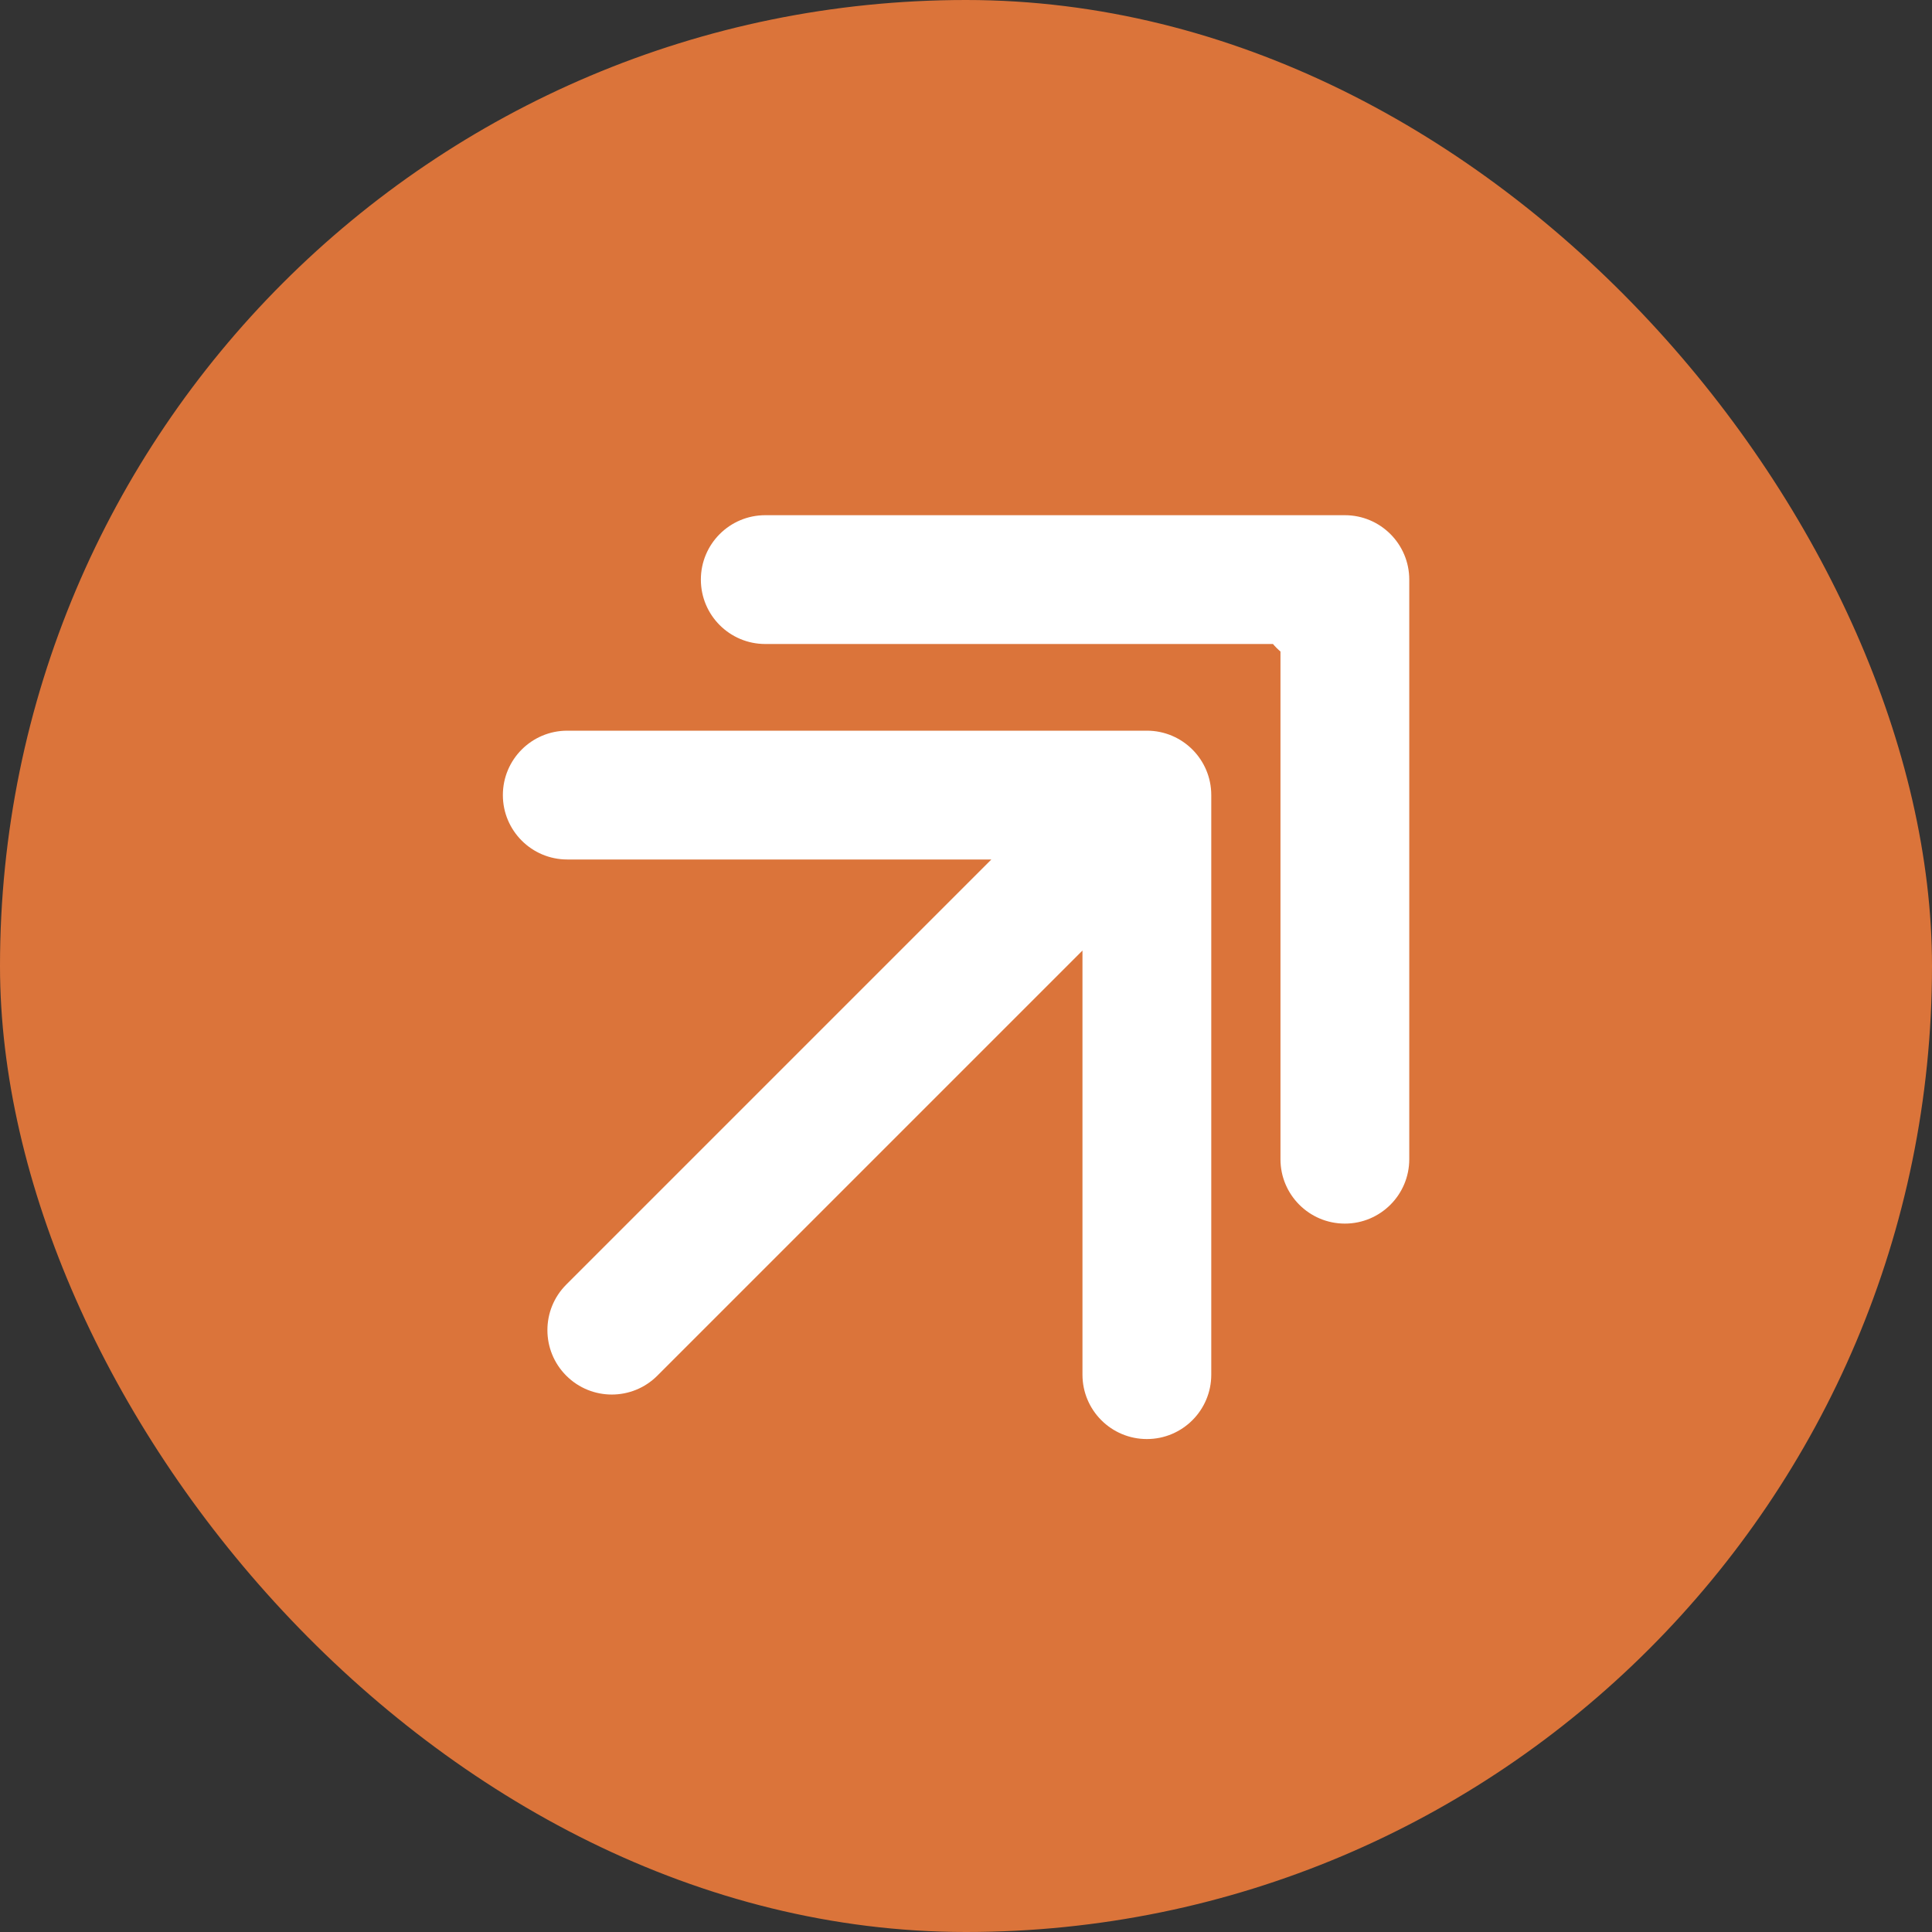
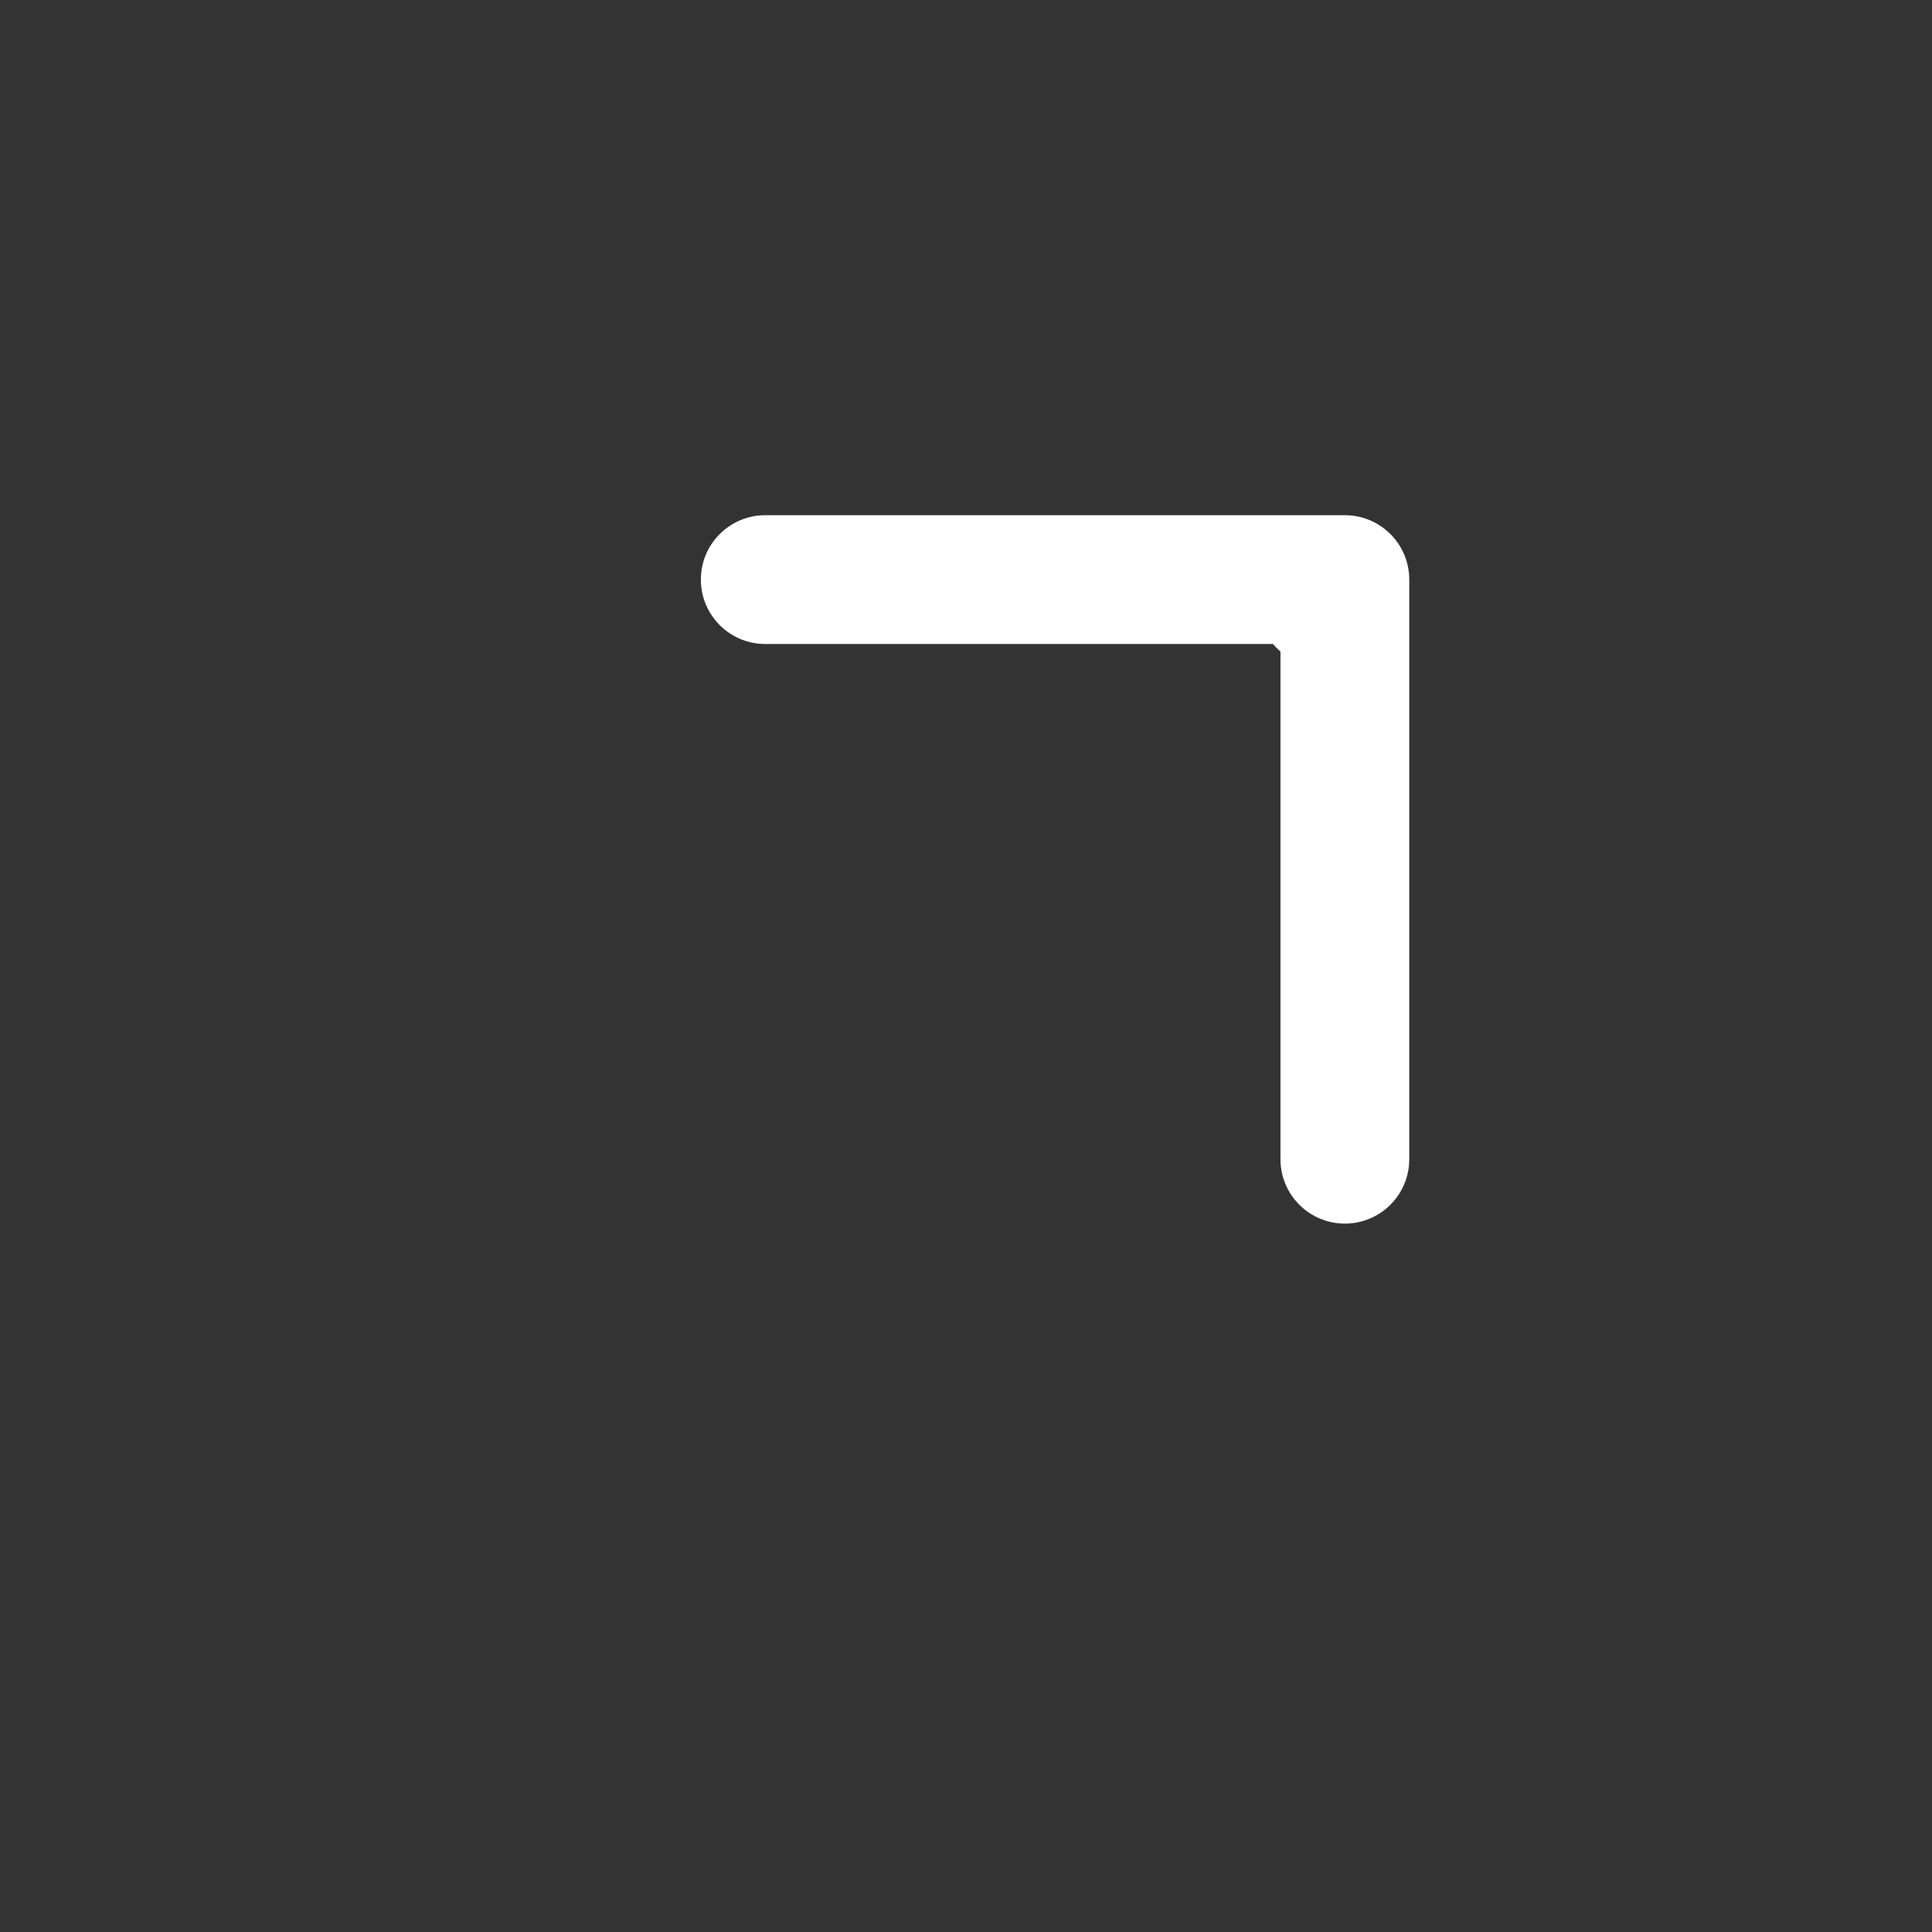
<svg xmlns="http://www.w3.org/2000/svg" width="60" height="60" viewBox="0 0 60 60" fill="none">
  <rect x="0" y="0" width="60" height="60" fill="#333333" stroke="none" />
-   <rect width="60" height="60" rx="30" fill="#DB743A" />
-   <path d="M17.586 39.894C16.805 40.675 16.805 41.942 17.586 42.723C18.367 43.504 19.633 43.504 20.414 42.723L17.586 39.894ZM37.617 24.692C37.617 23.587 36.722 22.692 35.617 22.692H17.617C16.512 22.692 15.617 23.587 15.617 24.692C15.617 25.796 16.512 26.692 17.617 26.692H33.617V42.691C33.617 43.796 34.512 44.691 35.617 44.691C36.722 44.691 37.617 43.796 37.617 42.691V24.692ZM20.414 42.723L37.031 26.106L34.203 23.277L17.586 39.894L20.414 42.723Z" fill="white" />
  <path d="M39.644 17.293C38.863 18.074 38.863 19.34 39.644 20.121C40.425 20.902 41.692 20.902 42.473 20.121L39.644 17.293ZM43.766 18C43.766 16.895 42.87 16 41.766 16H23.766C22.661 16 21.766 16.895 21.766 18C21.766 19.105 22.661 20 23.766 20H39.766V36C39.766 37.105 40.661 38 41.766 38C42.87 38 43.766 37.105 43.766 36V18ZM42.473 20.121L43.18 19.414L40.351 16.586L39.644 17.293L42.473 20.121Z" fill="white" />
</svg>